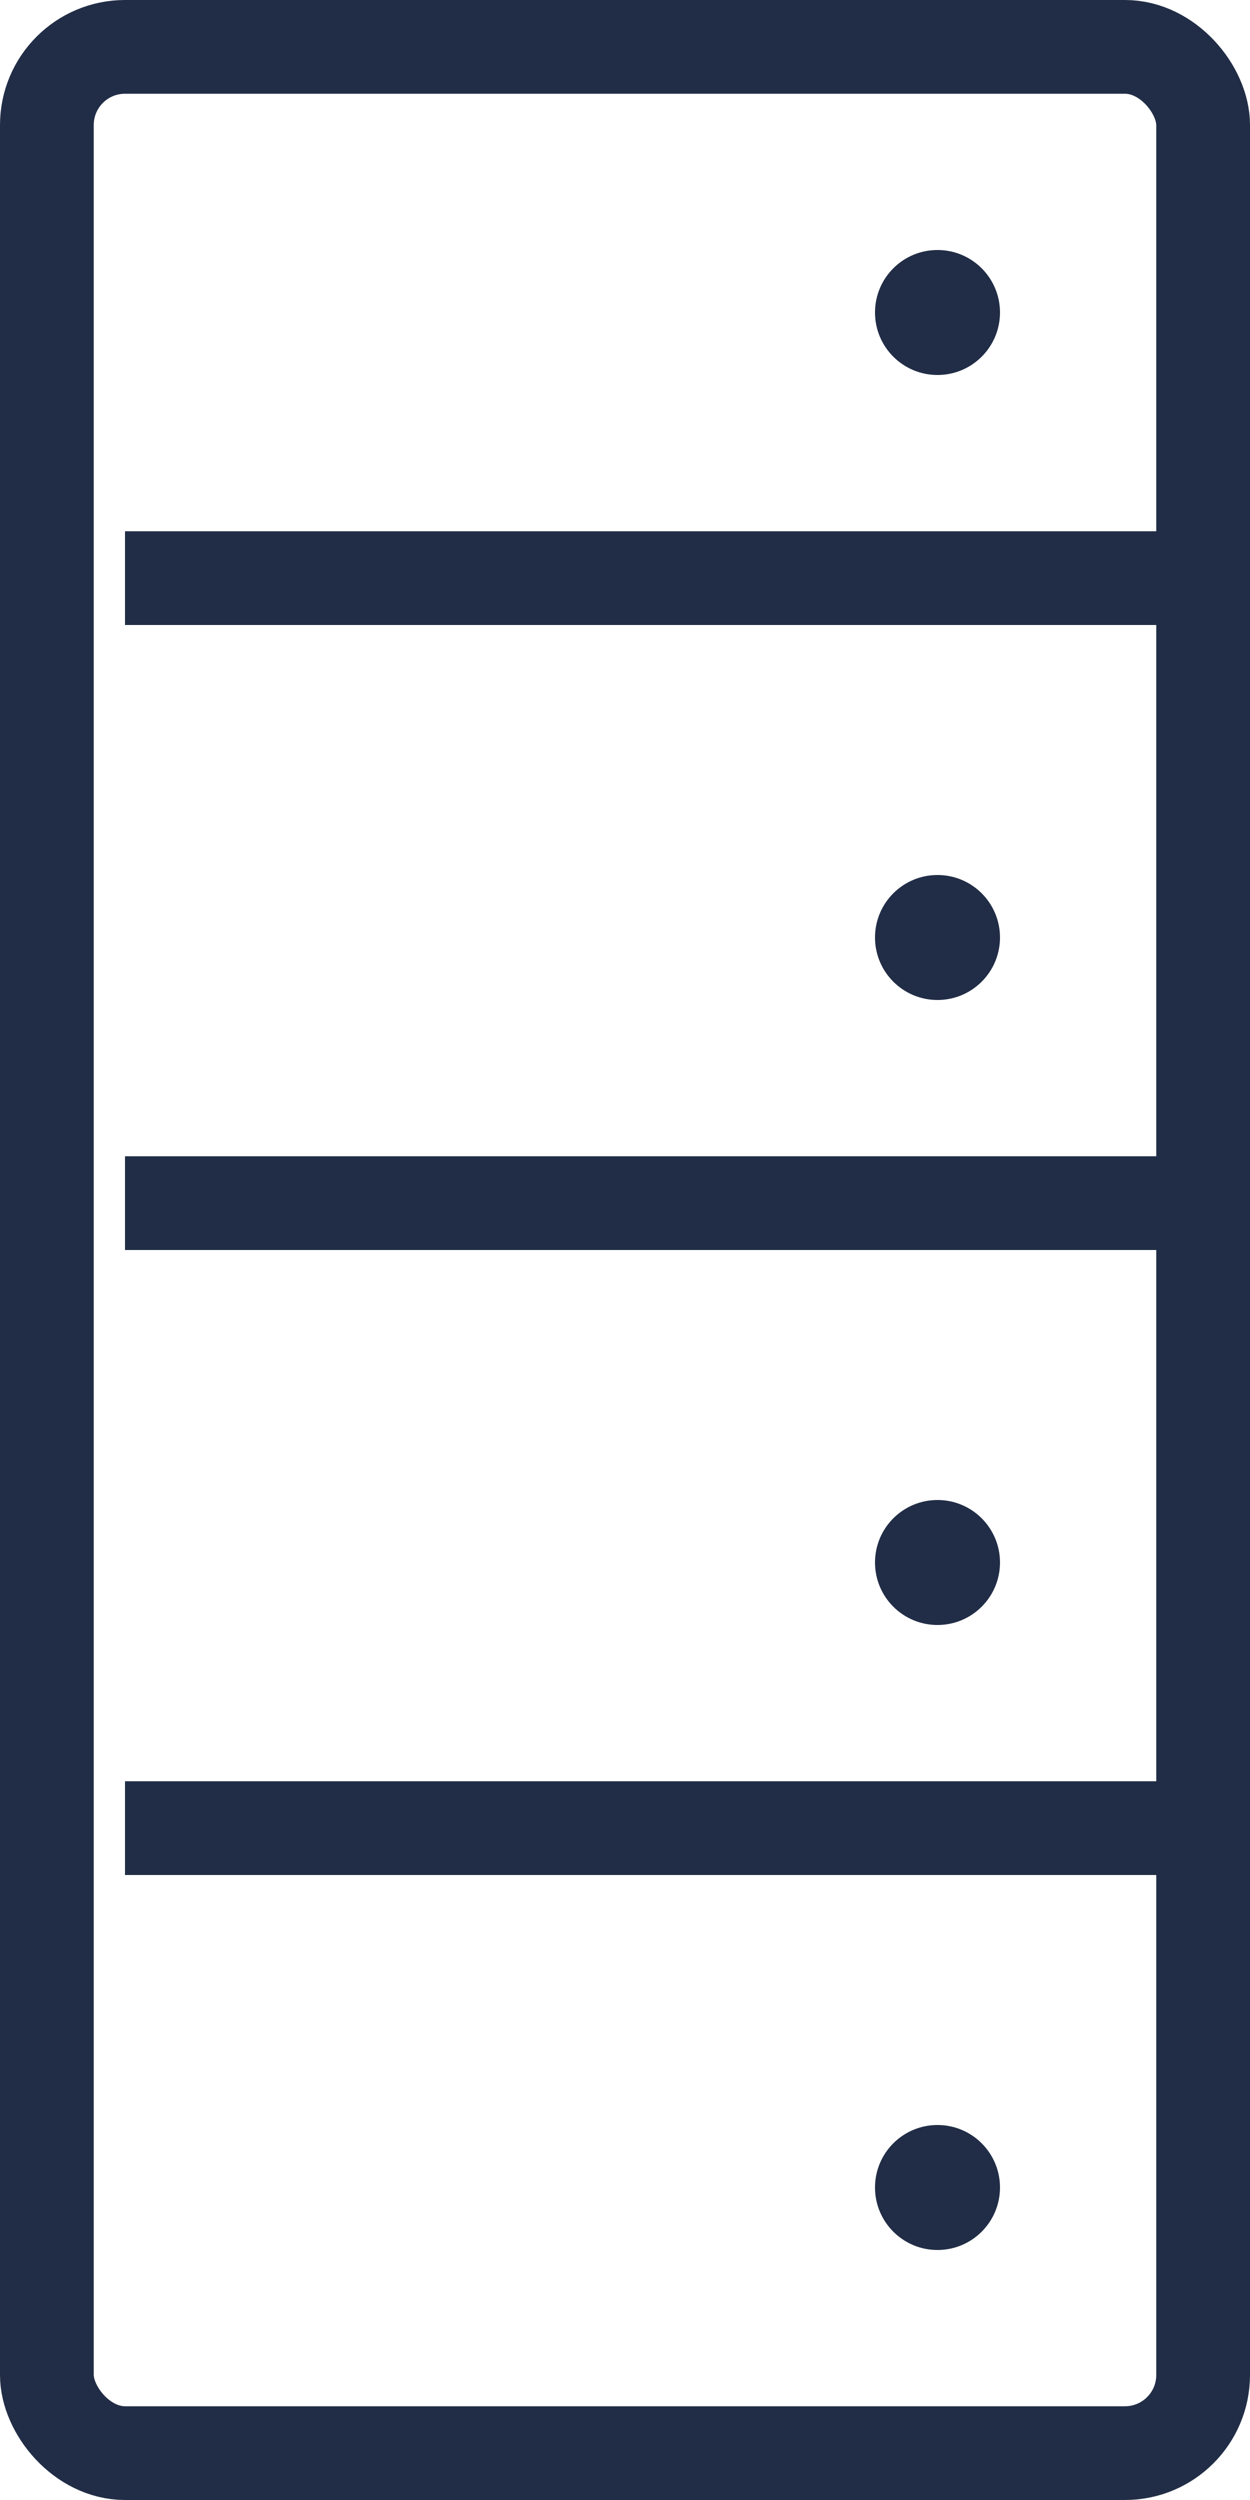
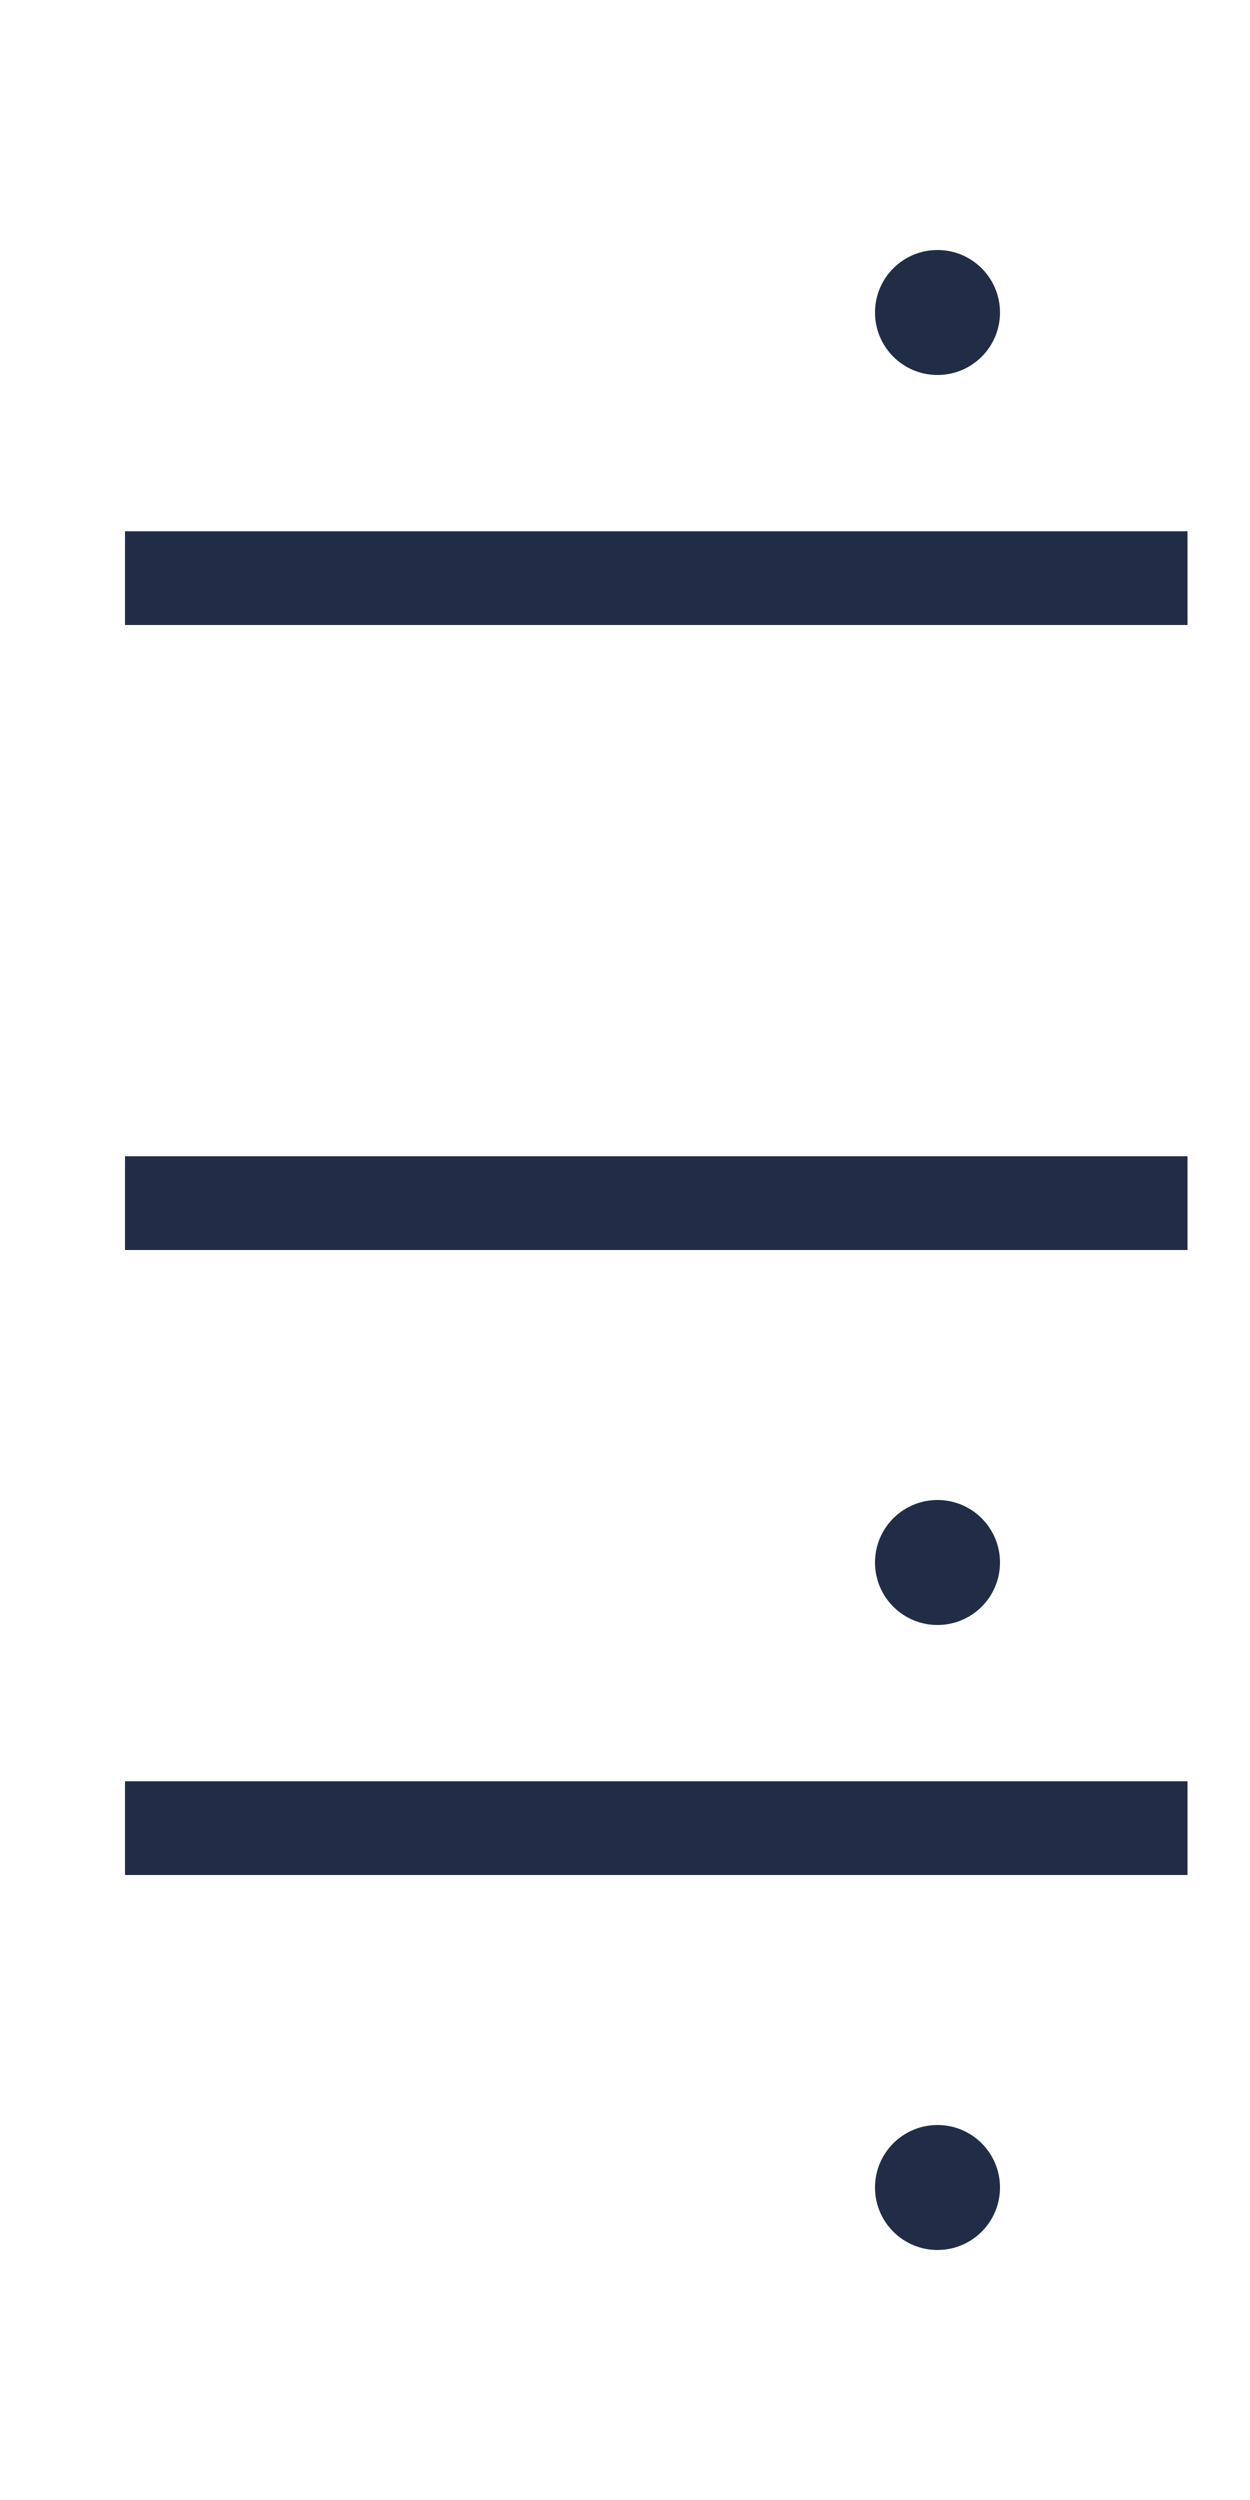
<svg xmlns="http://www.w3.org/2000/svg" width="22" height="44" viewBox="0 0 22 44" fill="none">
-   <rect x="0.825" y="0.825" width="20.35" height="42.35" rx="1.375" stroke="#212D46" stroke-width="1.65" />
  <line x1="2.2" y1="10.175" x2="20.9" y2="10.175" stroke="#212D46" stroke-width="1.65" />
  <line x1="2.2" y1="21.175" x2="20.9" y2="21.175" stroke="#212D46" stroke-width="1.65" />
  <line x1="2.2" y1="32.175" x2="20.9" y2="32.175" stroke="#212D46" stroke-width="1.65" />
  <circle cx="16.5" cy="5.5" r="1.1" fill="#212D46" />
-   <circle cx="16.5" cy="16.5" r="1.1" fill="#212D46" />
  <circle cx="16.5" cy="27.5" r="1.1" fill="#212D46" />
  <circle cx="16.5" cy="38.5" r="1.1" fill="#212D46" />
</svg>